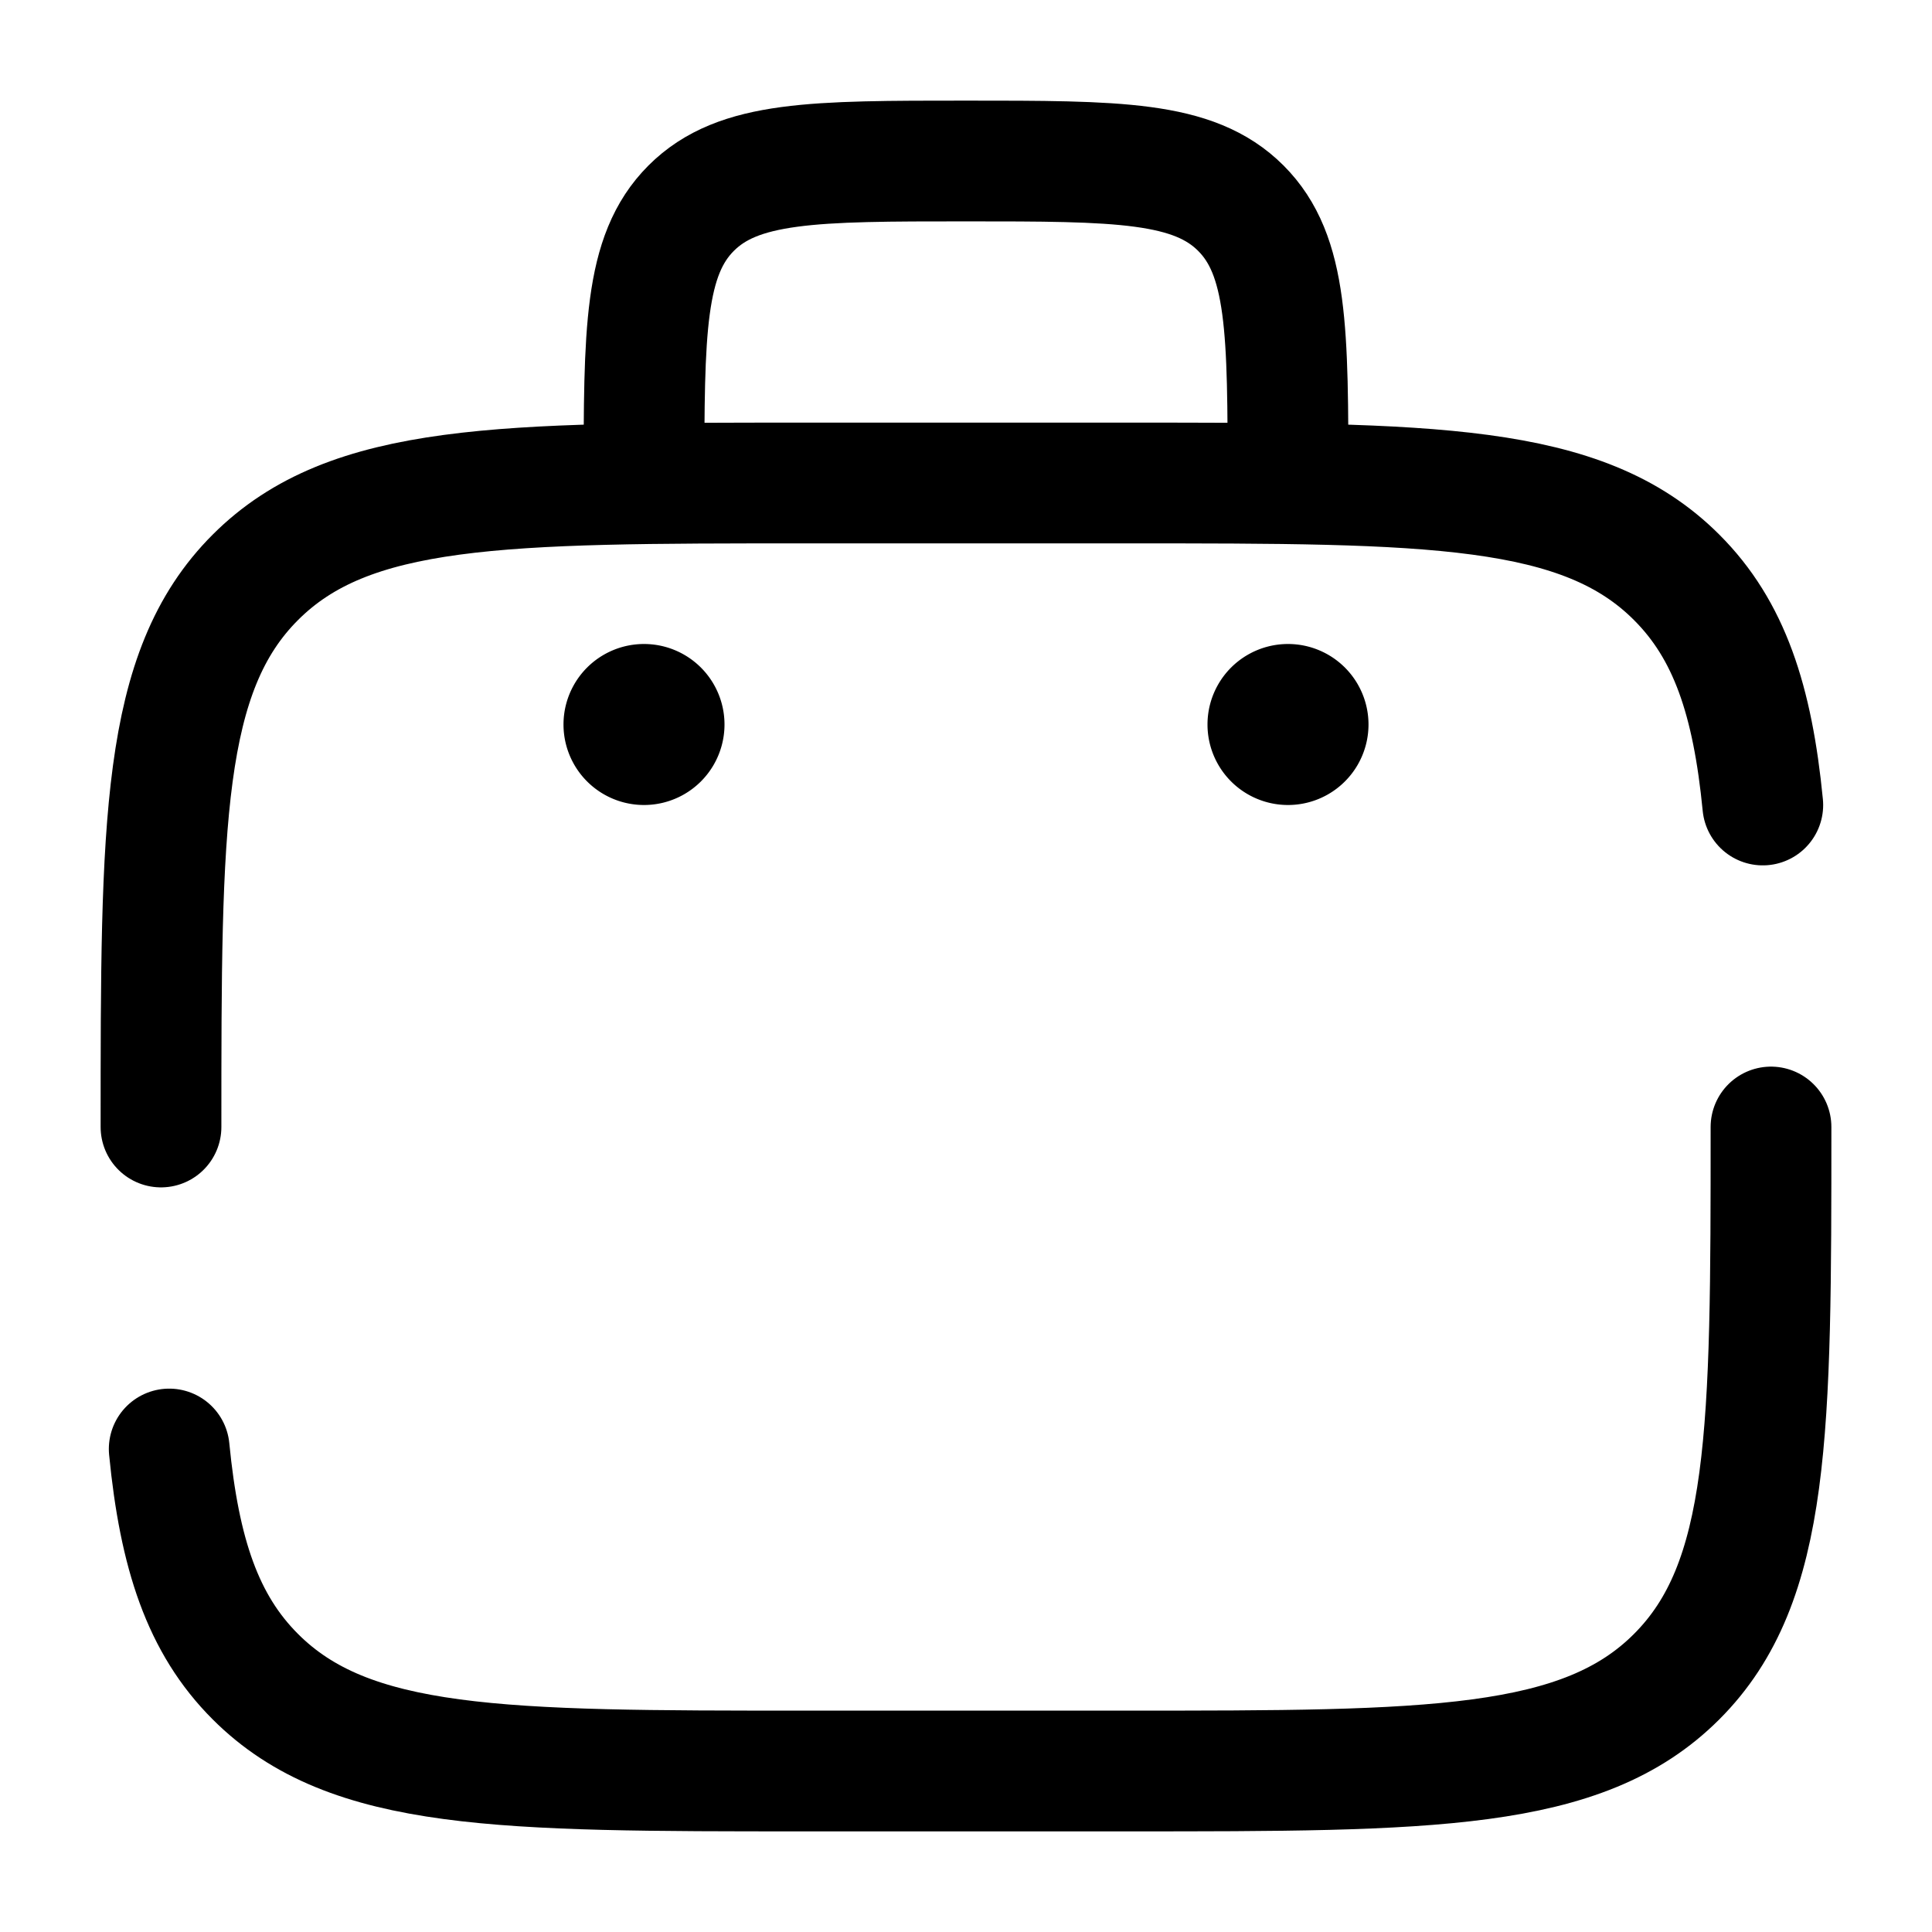
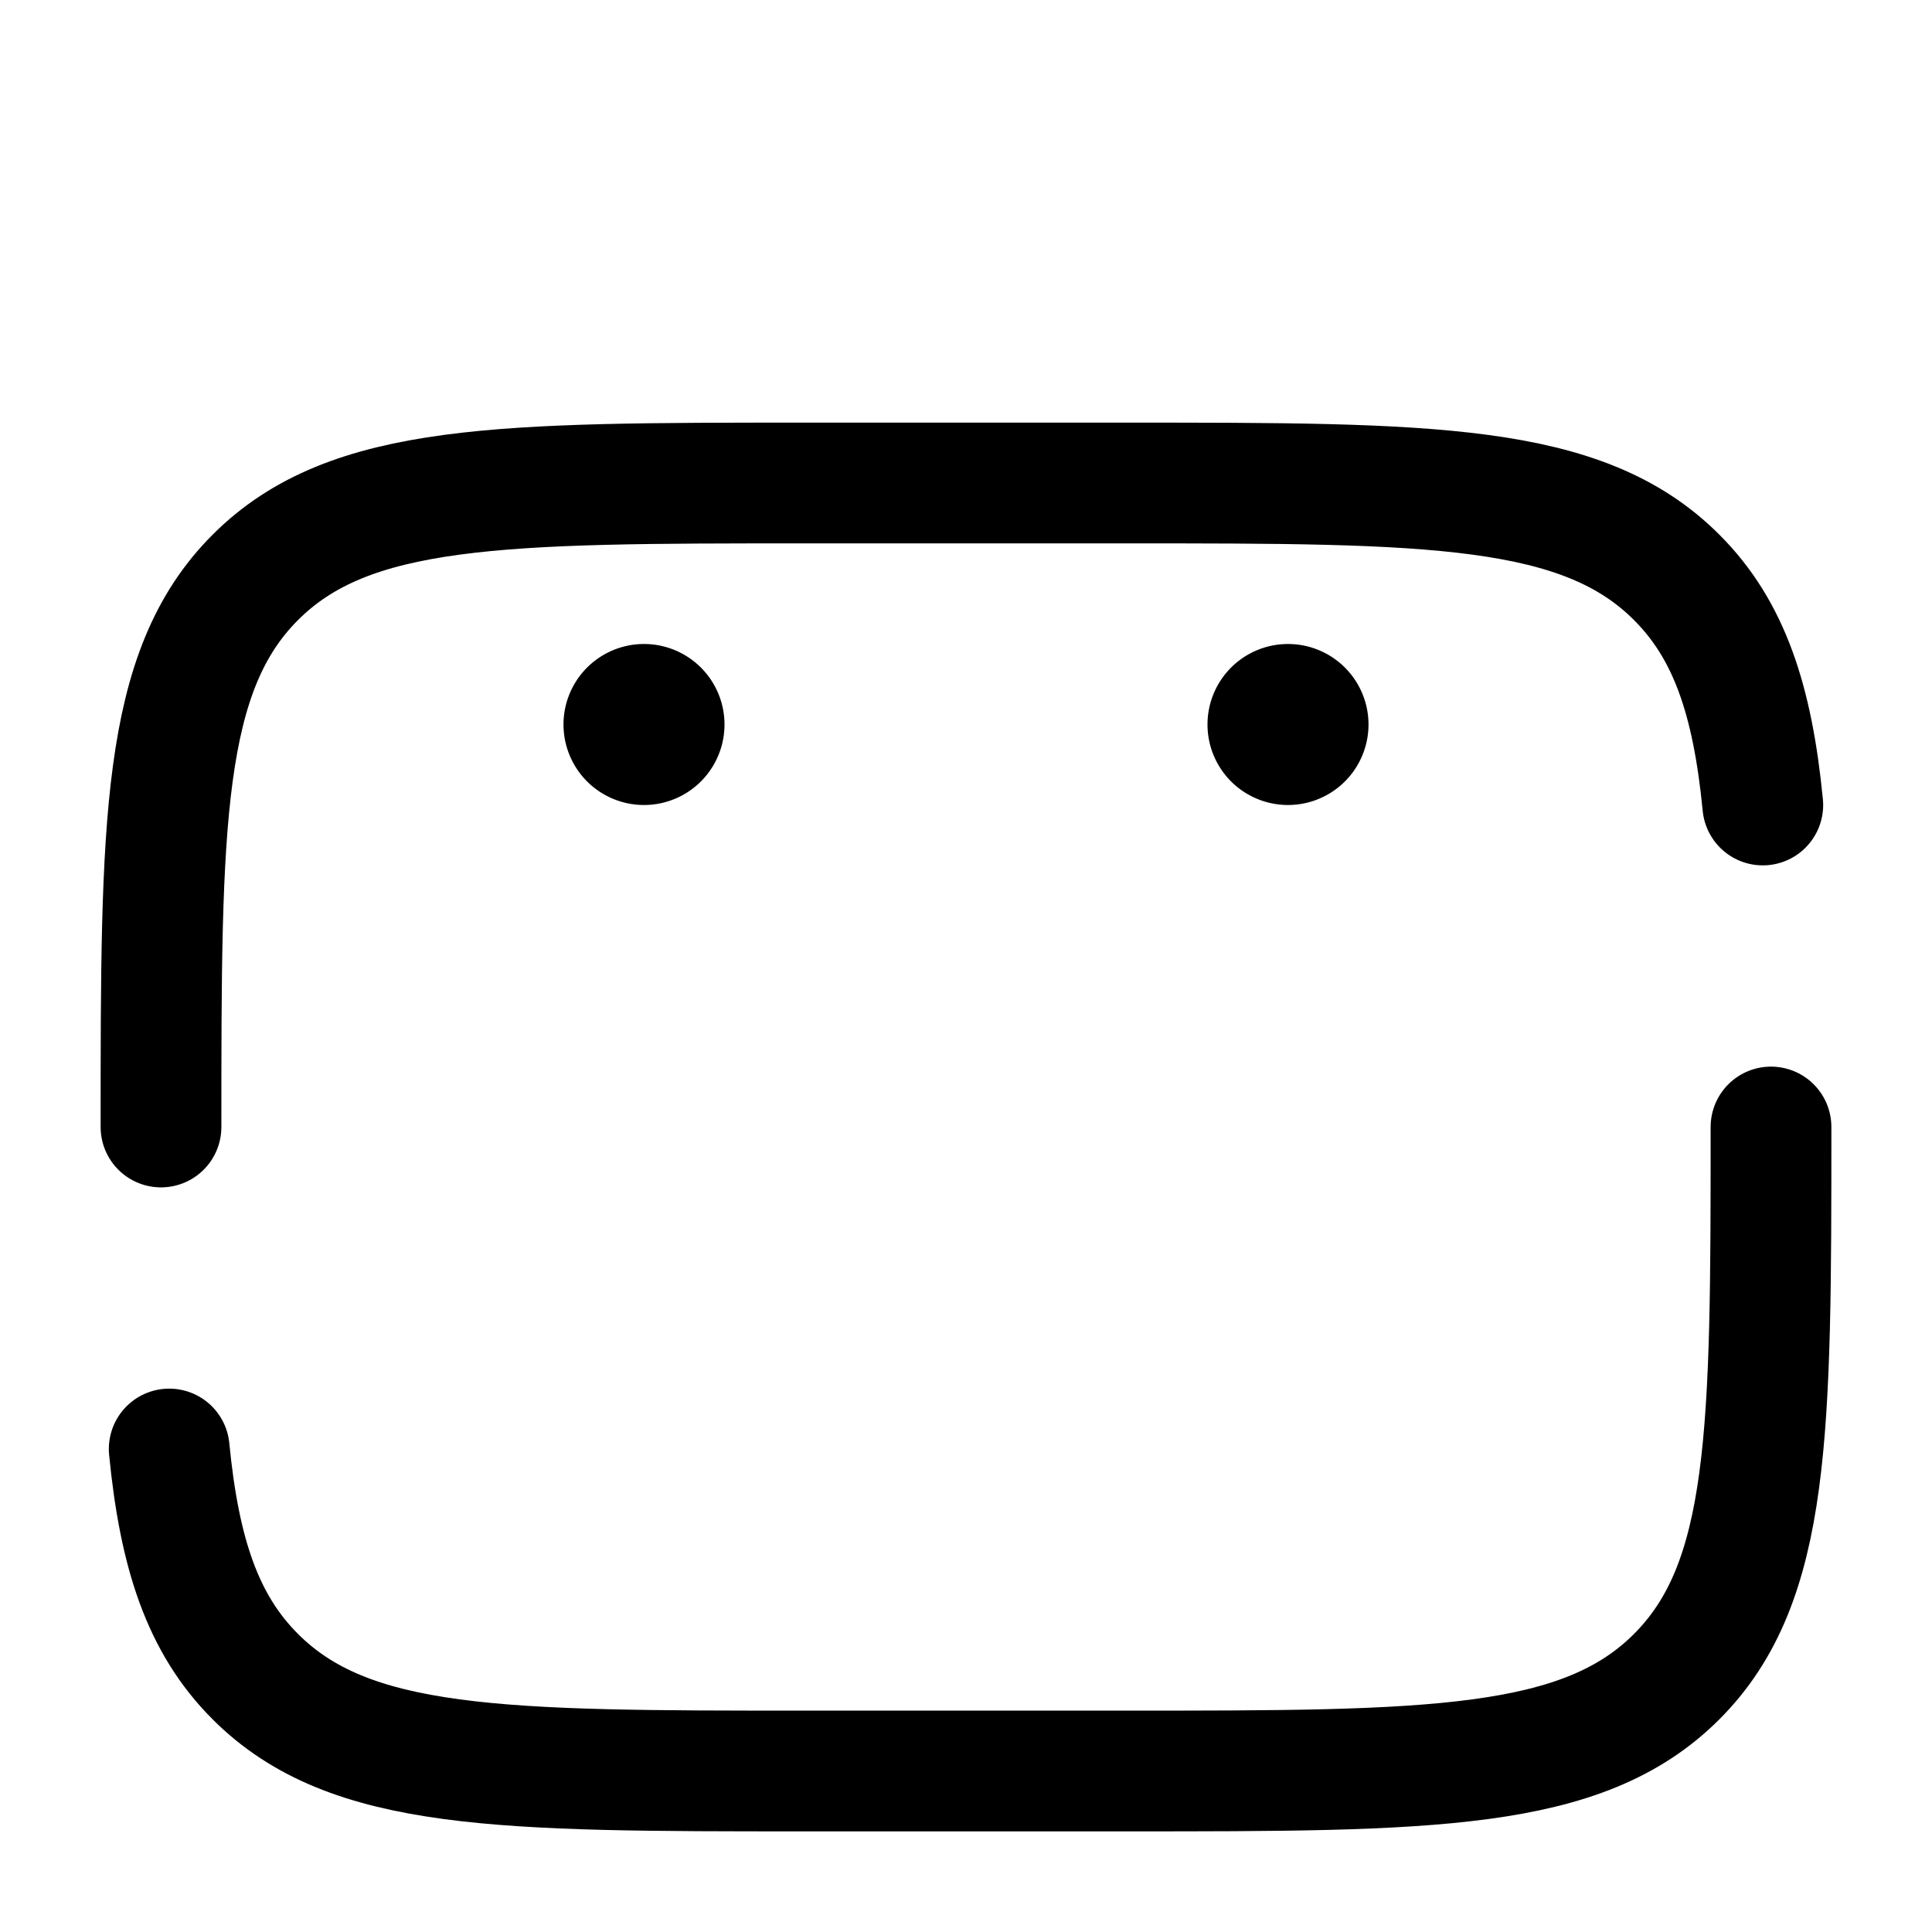
<svg xmlns="http://www.w3.org/2000/svg" viewBox="0 0 24 24" height="48" width="48">
  <g fill="none">
    <path d="M2 14c0-3.771 0-5.657 1.172-6.828C4.343 6 6.229 6 10 6h4c3.771 0 5.657 0 6.828 1.172c.654.653.943 1.528 1.07 2.828M22 14c0 3.771 0 5.657-1.172 6.828C19.657 22 17.771 22 14 22h-4c-3.771 0-5.657 0-6.828-1.172c-.654-.653-.943-1.528-1.07-2.828" stroke-width="1.5" stroke-linecap="round" stroke="currentcolor" />
-     <path d="M16 6c0-1.886 0-2.828-.586-3.414C14.828 2 13.886 2 12 2c-1.886 0-2.828 0-3.414.586C8 3.172 8 4.114 8 6" stroke-width="1.5" stroke="currentcolor" />
    <path d="M17 9a1 1 0 1 1-2 0a1 1 0 0 1 2 0ZM9 9a1 1 0 1 1-2 0a1 1 0 0 1 2 0Z" fill="currentcolor" />
  </g>
</svg>